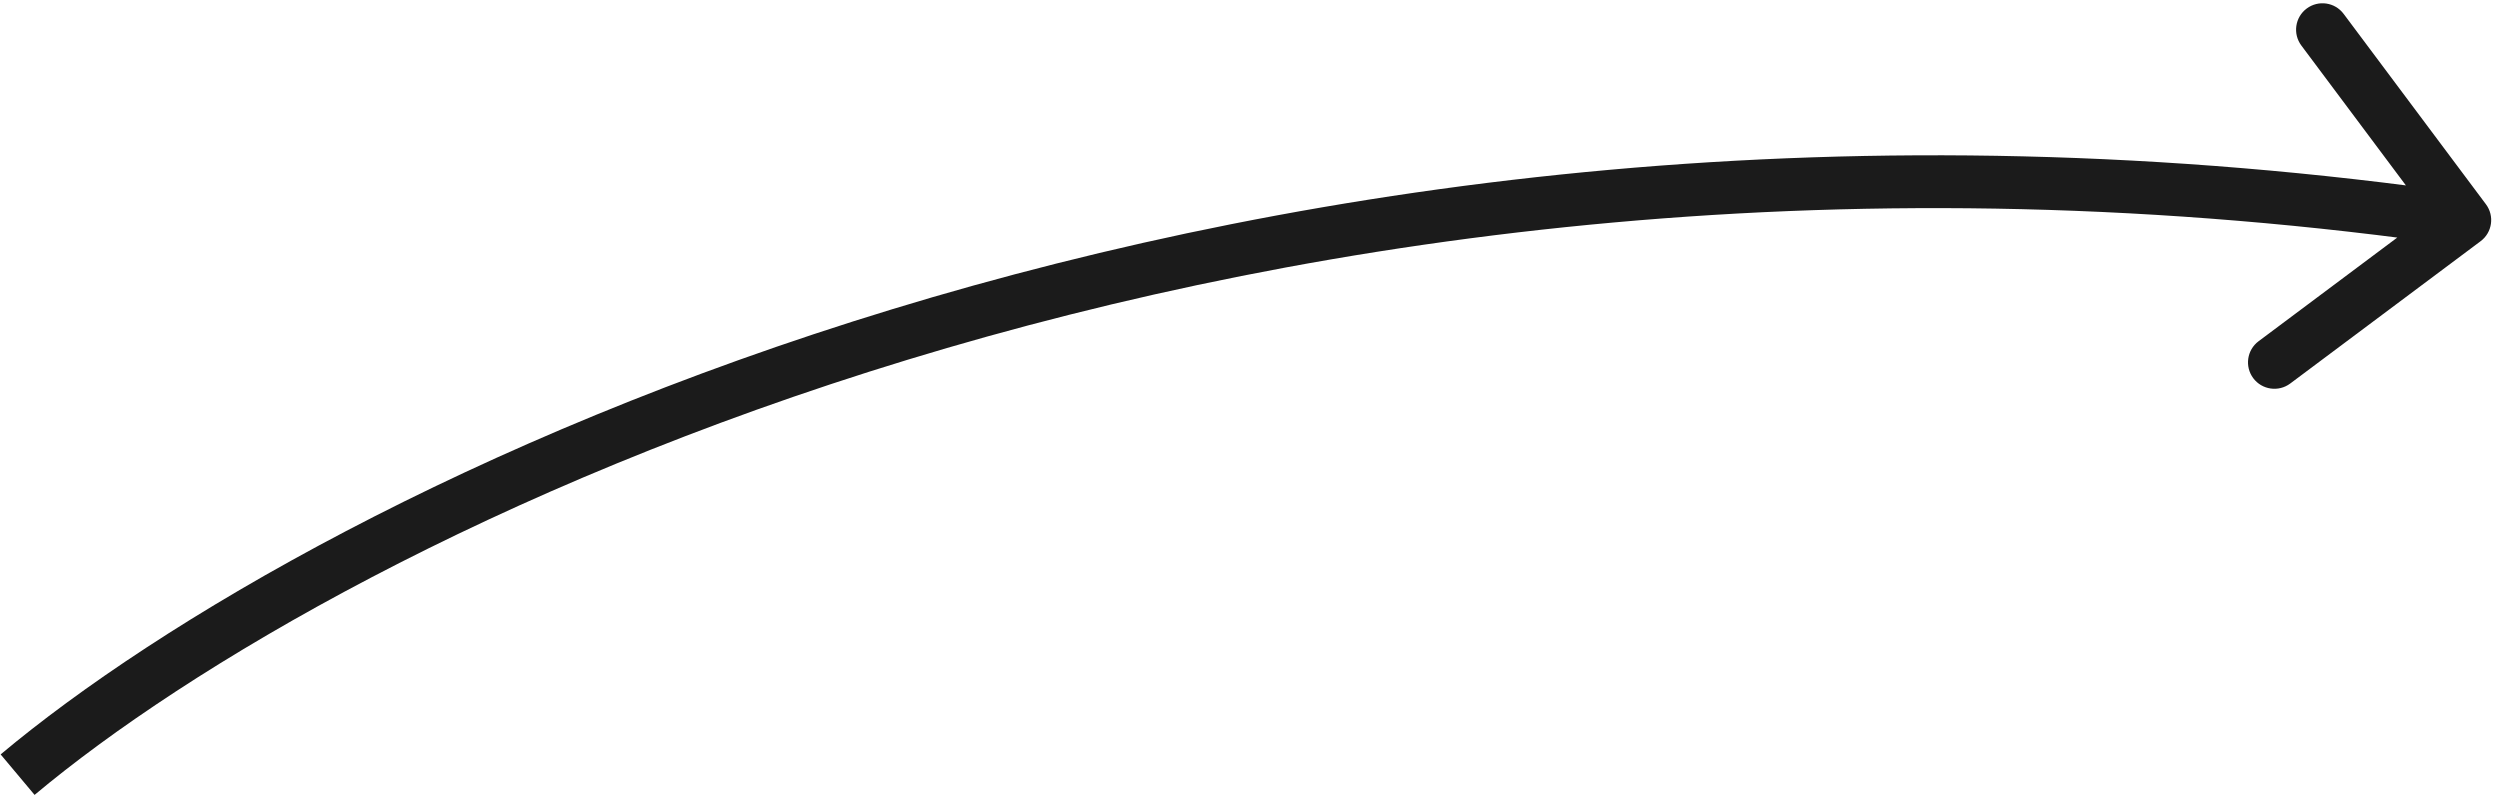
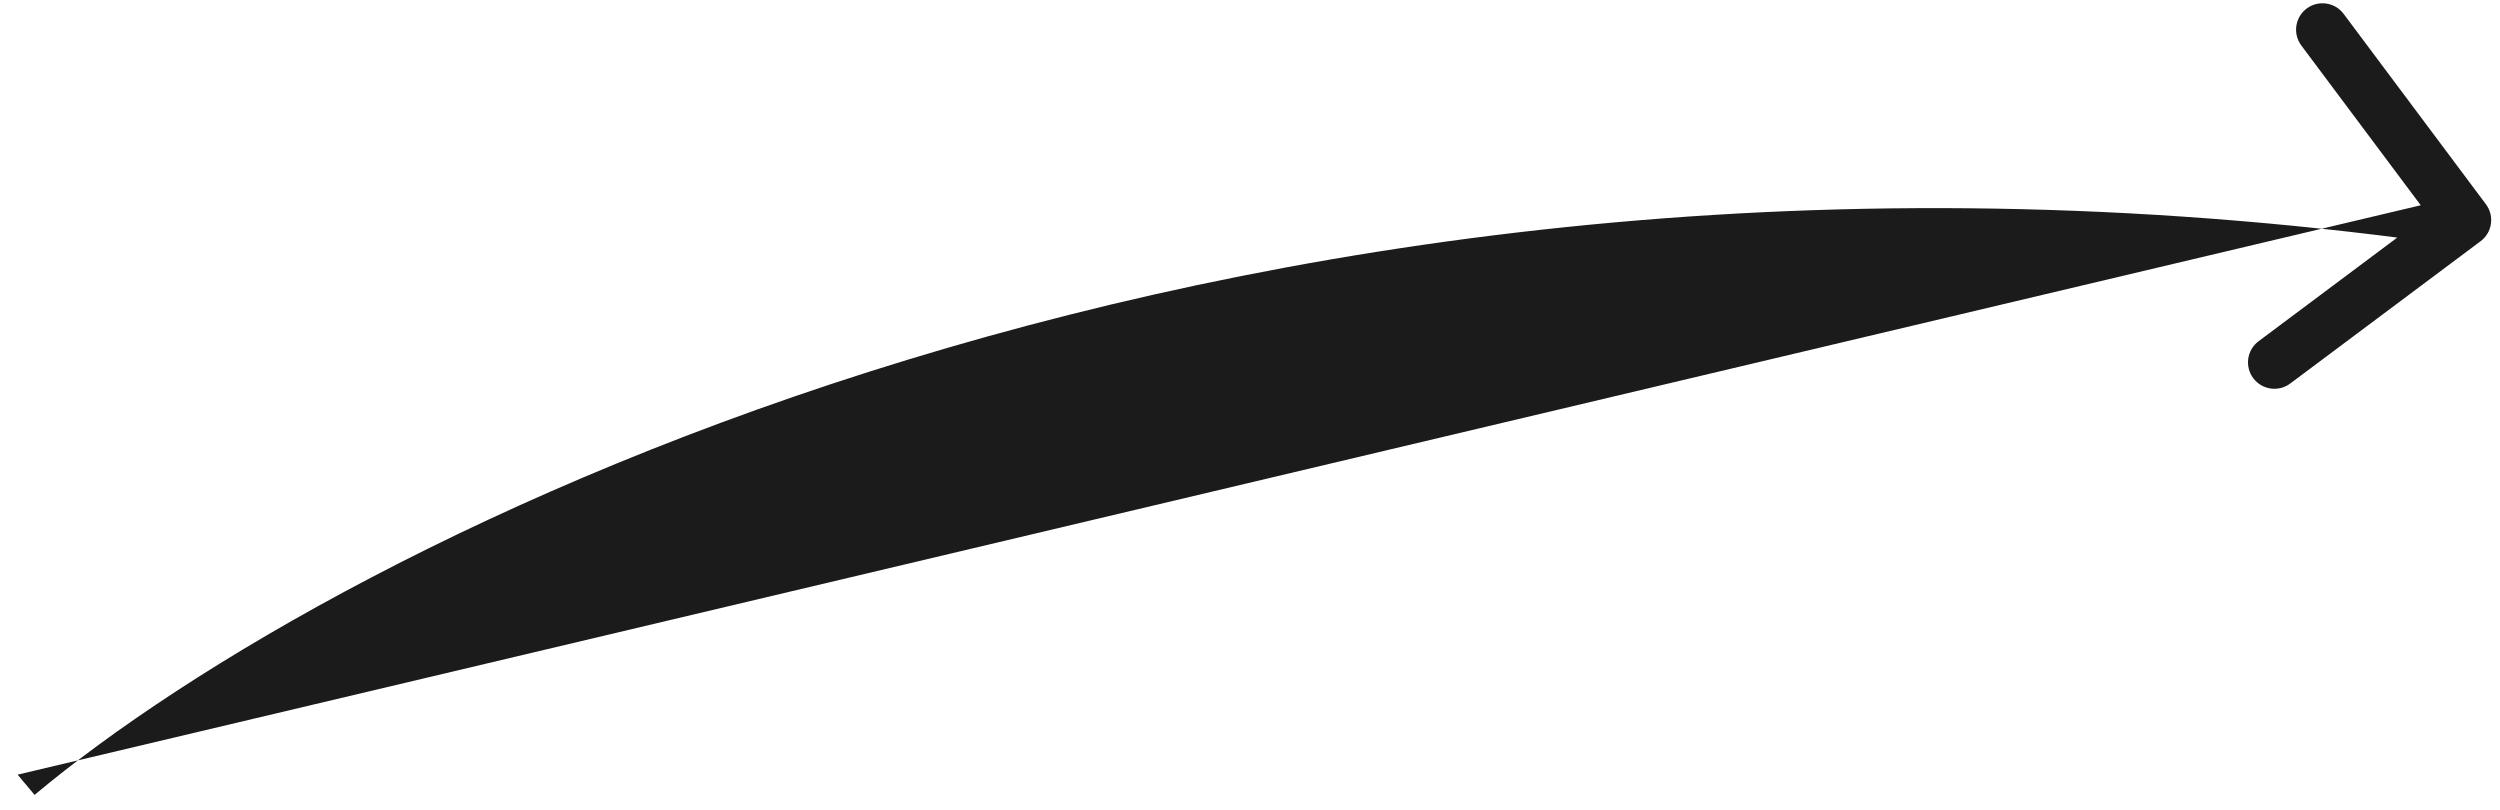
<svg xmlns="http://www.w3.org/2000/svg" width="142" height="46" viewBox="0 0 142 46" fill="none">
-   <path d="M140.898 13.701C141.562 13.206 141.697 12.265 141.201 11.602L133.119 0.789C132.623 0.125 131.683 -0.011 131.019 0.485C130.356 0.981 130.22 1.921 130.716 2.585L137.9 12.197L128.289 19.381C127.625 19.877 127.489 20.817 127.985 21.481C128.481 22.144 129.421 22.28 130.085 21.784L140.898 13.701ZM1 44L1.964 45.15C19.169 30.73 71.048 4.051 139.785 13.985L140 12.5L140.215 11.015C70.552 0.949 17.831 27.937 0.036 42.85L1 44Z" fill="#1B1B1B" />
+   <path d="M140.898 13.701C141.562 13.206 141.697 12.265 141.201 11.602L133.119 0.789C132.623 0.125 131.683 -0.011 131.019 0.485C130.356 0.981 130.22 1.921 130.716 2.585L137.9 12.197L128.289 19.381C127.625 19.877 127.489 20.817 127.985 21.481C128.481 22.144 129.421 22.28 130.085 21.784L140.898 13.701ZM1 44L1.964 45.15C19.169 30.73 71.048 4.051 139.785 13.985L140 12.5L140.215 11.015L1 44Z" fill="#1B1B1B" />
</svg>